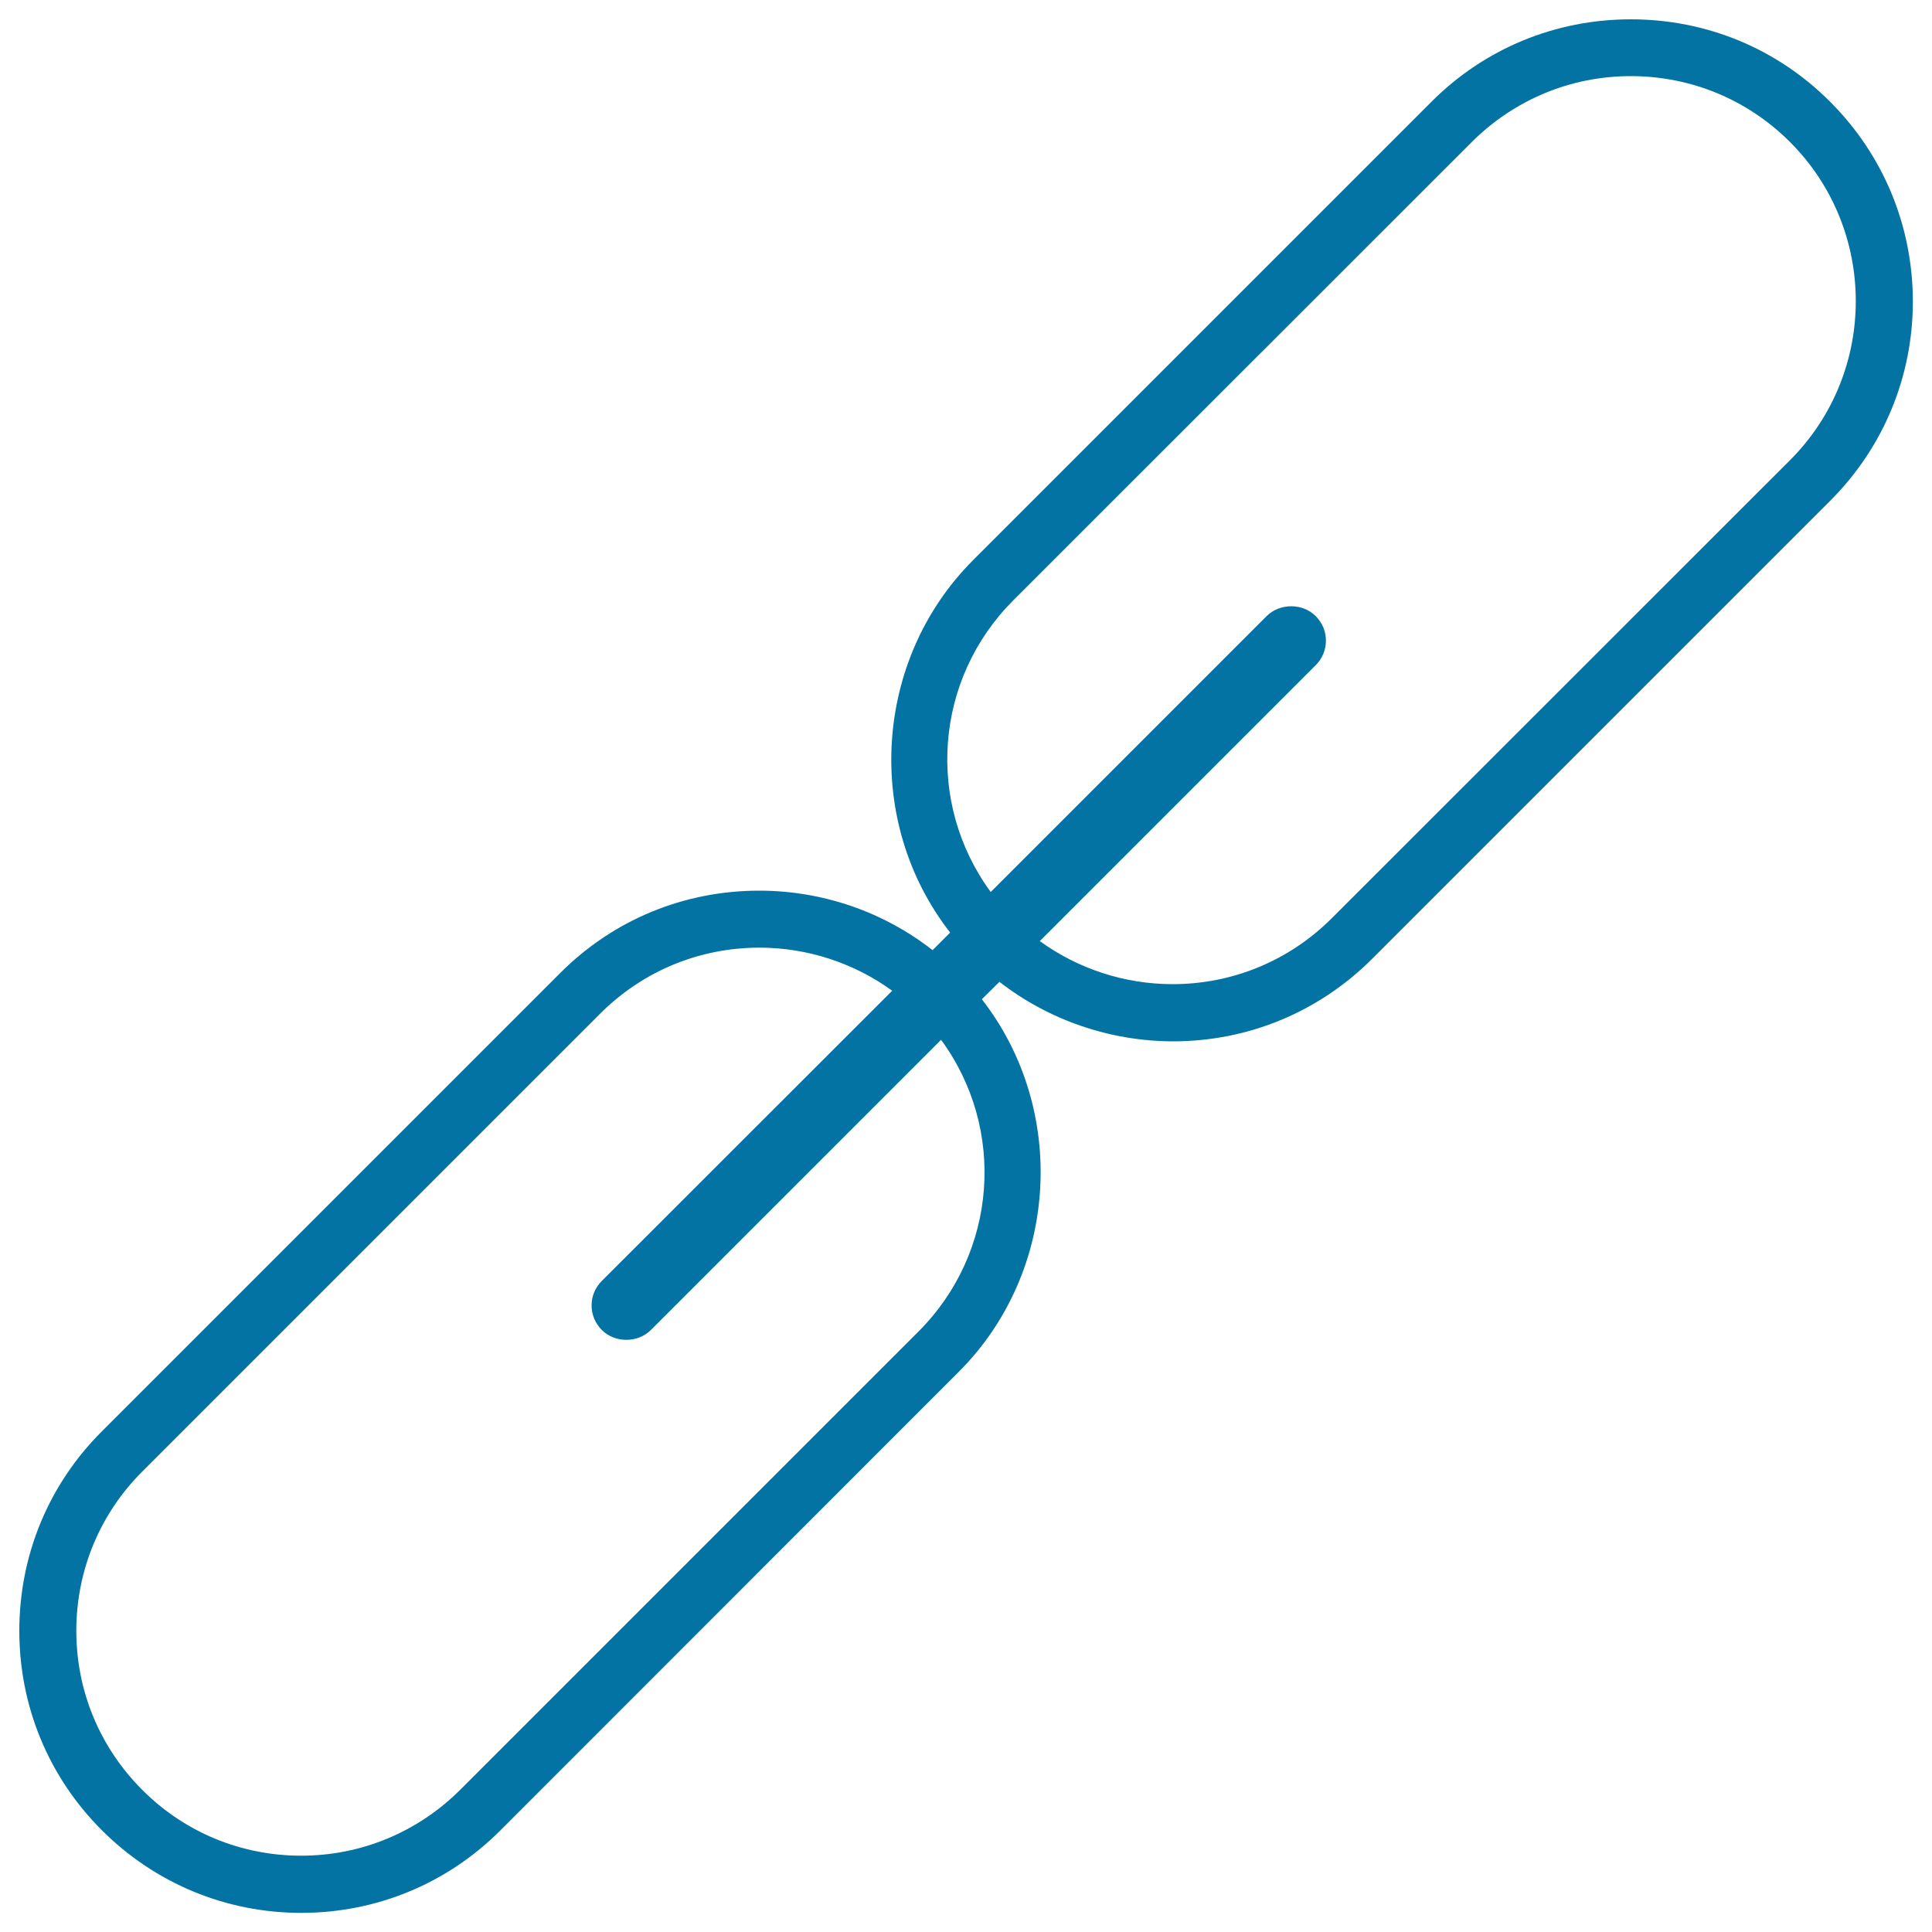
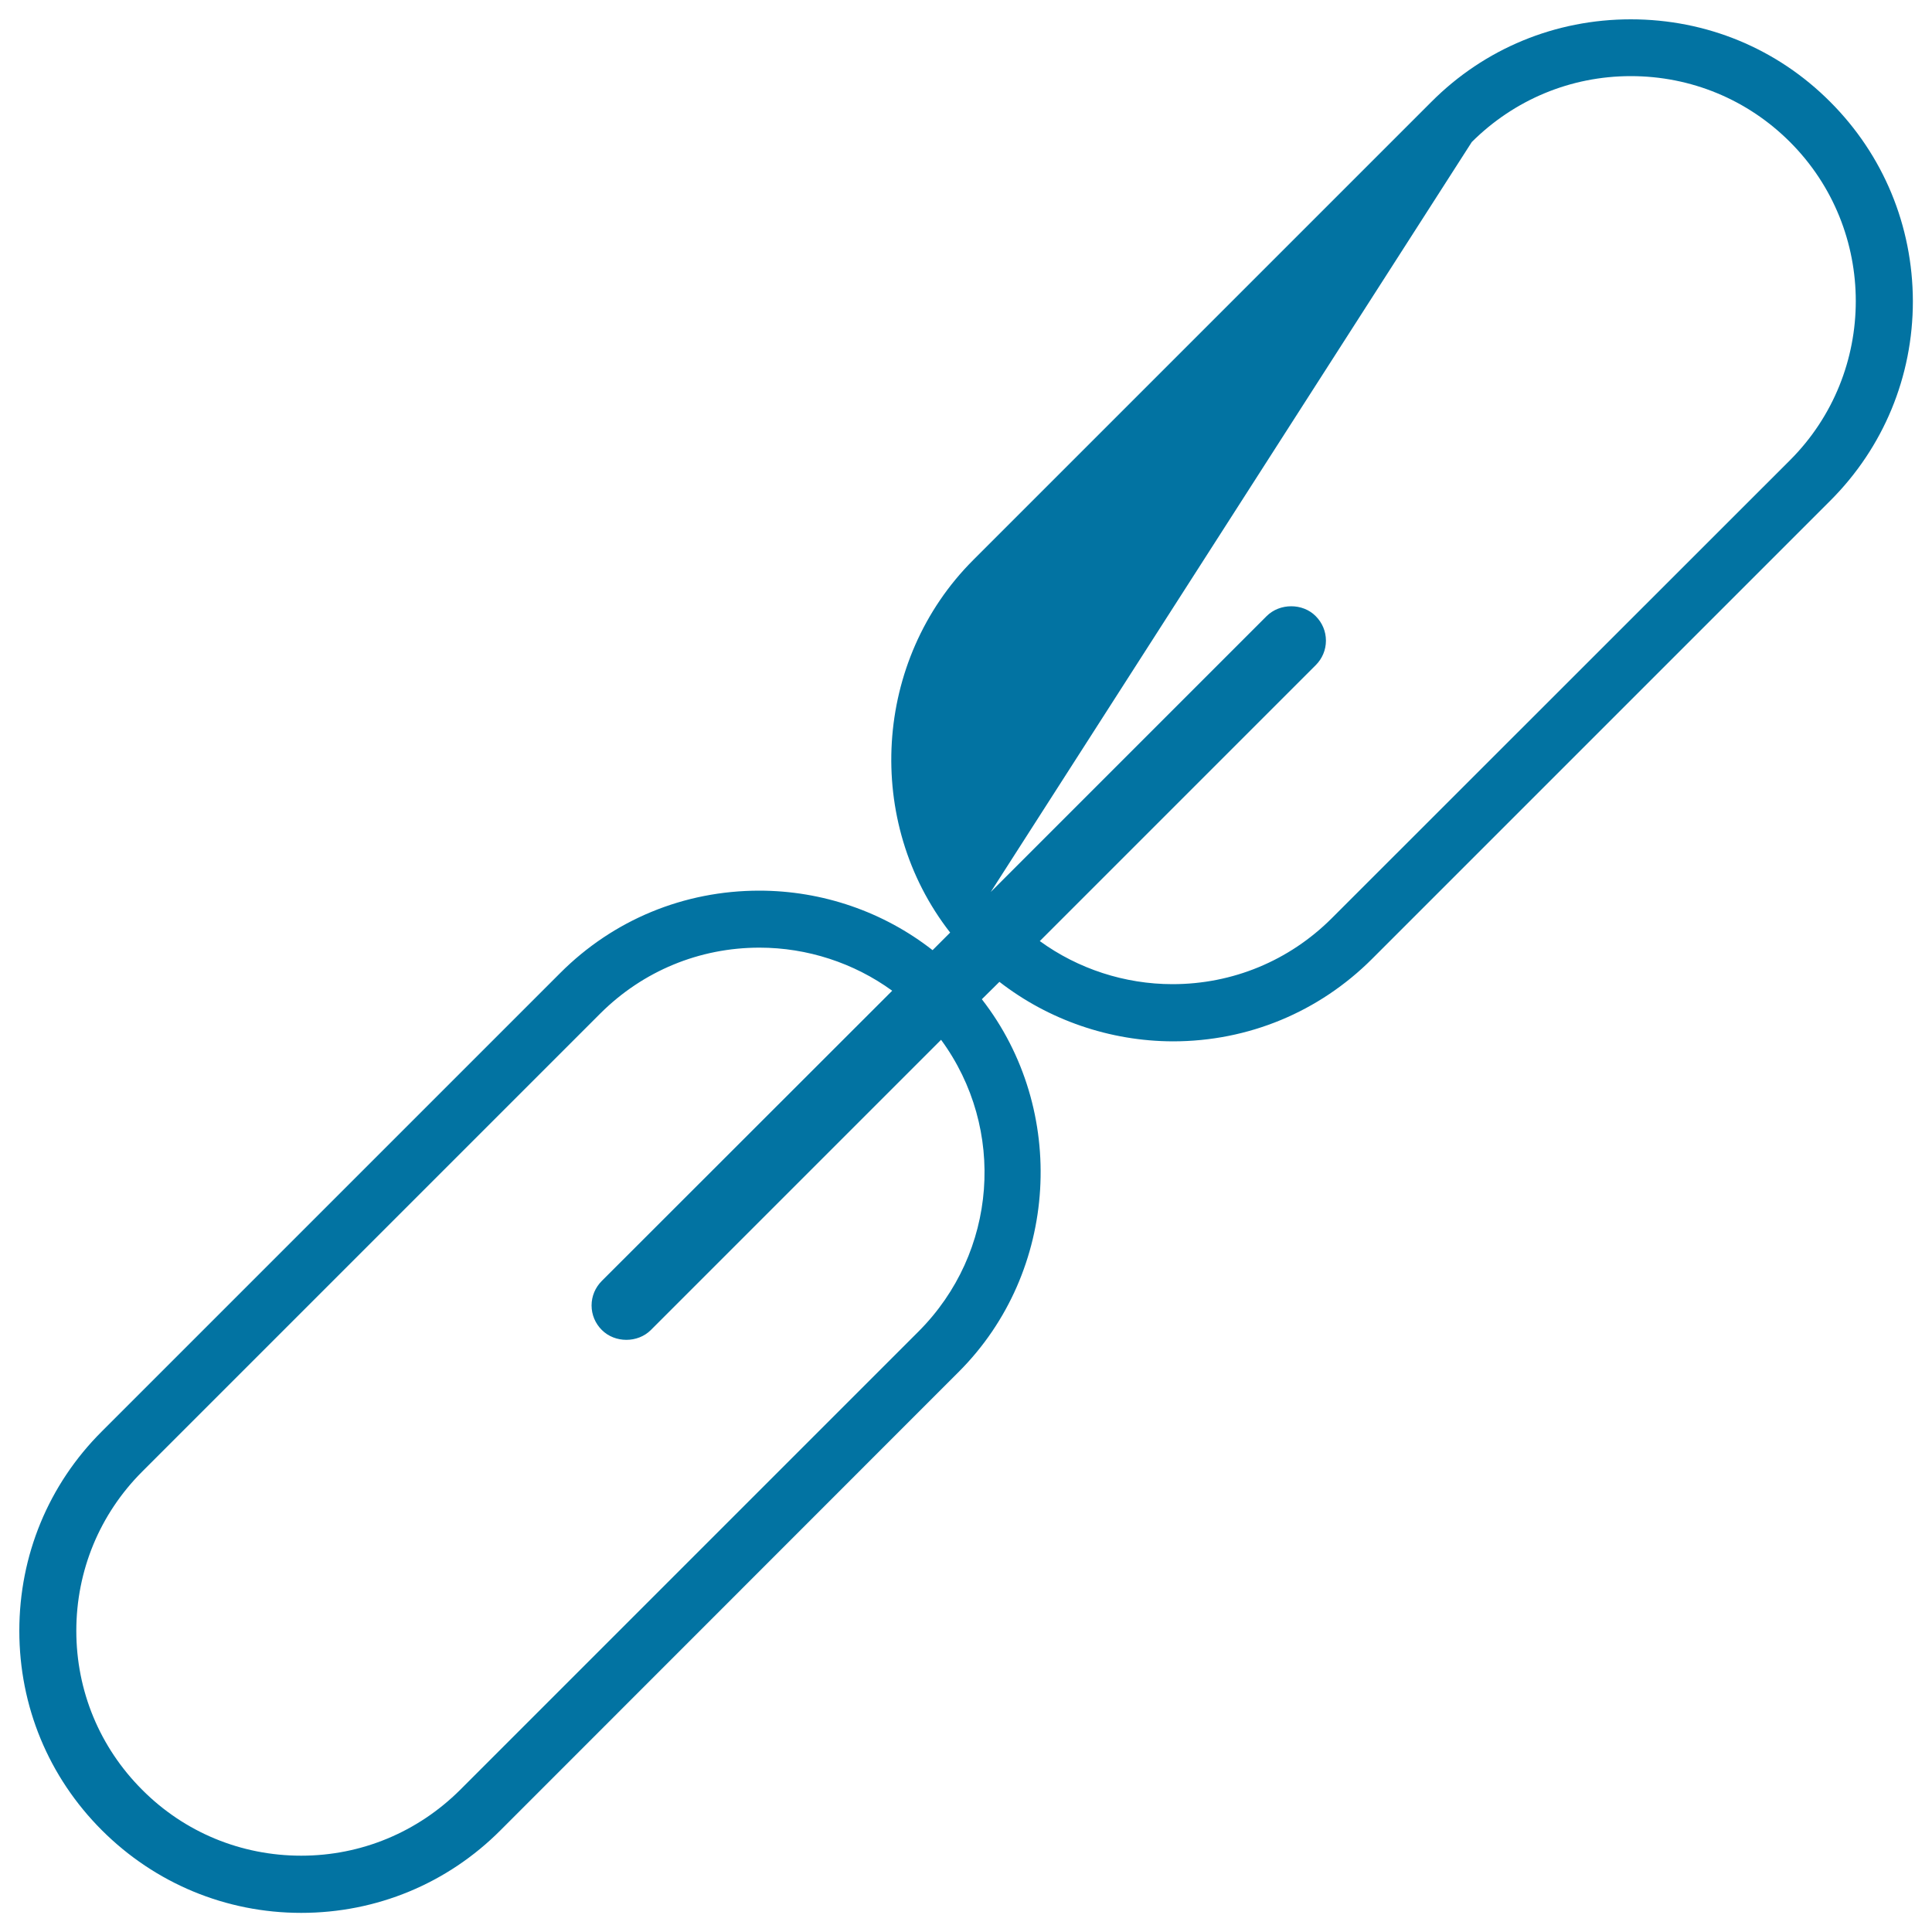
<svg xmlns="http://www.w3.org/2000/svg" viewBox="0 0 1000 1000" style="fill:#0273a2">
  <title>Link SVG icon</title>
  <g>
    <g>
-       <path d="M947.3,52.7C919.8,25.1,883.2,10,844.1,10c-39,0-75.7,15.1-103.2,42.7L503.7,289.9c-51.7,51.7-56.6,135.5-11.9,192.8l-9.1,9.1C457.3,471.9,425.6,461,393,461c-39,0-75.6,15.1-103.1,42.7L52.7,740.9C25.1,768.4,10,805.1,10,844.1c0,39,15.1,75.6,42.7,103.2c27.5,27.5,64.2,42.8,103.2,42.8c39,0,75.7-15.2,103.2-42.8L496.3,710c51.7-51.7,56.5-135.5,11.9-192.8l9.1-9c25.5,19.8,57.2,30.7,89.7,30.8h0.1c39,0,75.6-15.2,103.1-42.7l237.2-237.2c27.5-27.5,42.7-64.2,42.7-103.2C990,116.8,974.8,80.2,947.3,52.7z M681,344.3c3.4-3.4,5.3-7.9,5.3-12.7c0-4.8-1.9-9.3-5.3-12.7c-6.7-6.8-18.6-6.8-25.4,0L512.8,461.7c-33.8-46.1-29.2-110.1,11.7-151L761.8,73.5c22-21.9,51.2-34.1,82.3-34.1c31.1,0,60.4,12.1,82.4,34.1c45.4,45.4,45.4,119.3,0,164.7L689.2,475.4c-22,21.9-51.2,34-82.3,34c-24.7,0-48.9-7.9-68.7-22.3L681,344.3z M311.5,663c-3.4,3.4-5.3,7.9-5.3,12.7s1.9,9.3,5.3,12.7c6.8,6.8,18.6,6.8,25.4,0l150.2-150.2c33.8,46.1,29.2,110.1-11.7,151L238.2,926.4c-22,21.9-51.2,34.1-82.3,34.1s-60.4-12.1-82.3-34.1c-22-22-34.1-51.2-34.1-82.3c0-31.1,12.1-60.4,34.1-82.4l237.2-237.2c22-21.9,51.2-34,82.3-34c24.7,0,48.9,7.9,68.7,22.3L311.5,663z" />
+       <path d="M947.3,52.7C919.8,25.1,883.2,10,844.1,10c-39,0-75.7,15.1-103.2,42.7L503.7,289.9c-51.7,51.7-56.6,135.5-11.9,192.8l-9.1,9.1C457.3,471.9,425.6,461,393,461c-39,0-75.6,15.1-103.1,42.7L52.7,740.9C25.1,768.4,10,805.1,10,844.1c0,39,15.1,75.6,42.7,103.2c27.5,27.5,64.2,42.8,103.2,42.8c39,0,75.7-15.2,103.2-42.8L496.3,710c51.7-51.7,56.5-135.5,11.9-192.8l9.1-9c25.5,19.8,57.2,30.7,89.7,30.8h0.1c39,0,75.6-15.2,103.1-42.7l237.2-237.2c27.5-27.5,42.7-64.2,42.7-103.2C990,116.8,974.8,80.2,947.3,52.7z M681,344.3c3.4-3.4,5.3-7.9,5.3-12.7c0-4.8-1.9-9.3-5.3-12.7c-6.7-6.8-18.6-6.8-25.4,0L512.8,461.7L761.8,73.5c22-21.9,51.2-34.1,82.3-34.1c31.1,0,60.4,12.1,82.4,34.1c45.4,45.4,45.4,119.3,0,164.7L689.2,475.4c-22,21.9-51.2,34-82.3,34c-24.7,0-48.9-7.9-68.7-22.3L681,344.3z M311.5,663c-3.4,3.4-5.3,7.9-5.3,12.7s1.9,9.3,5.3,12.7c6.8,6.8,18.6,6.8,25.4,0l150.2-150.2c33.8,46.1,29.2,110.1-11.7,151L238.2,926.4c-22,21.9-51.2,34.1-82.3,34.1s-60.4-12.1-82.3-34.1c-22-22-34.1-51.2-34.1-82.3c0-31.1,12.1-60.4,34.1-82.4l237.2-237.2c22-21.9,51.2-34,82.3-34c24.7,0,48.9,7.9,68.7,22.3L311.5,663z" />
    </g>
  </g>
</svg>